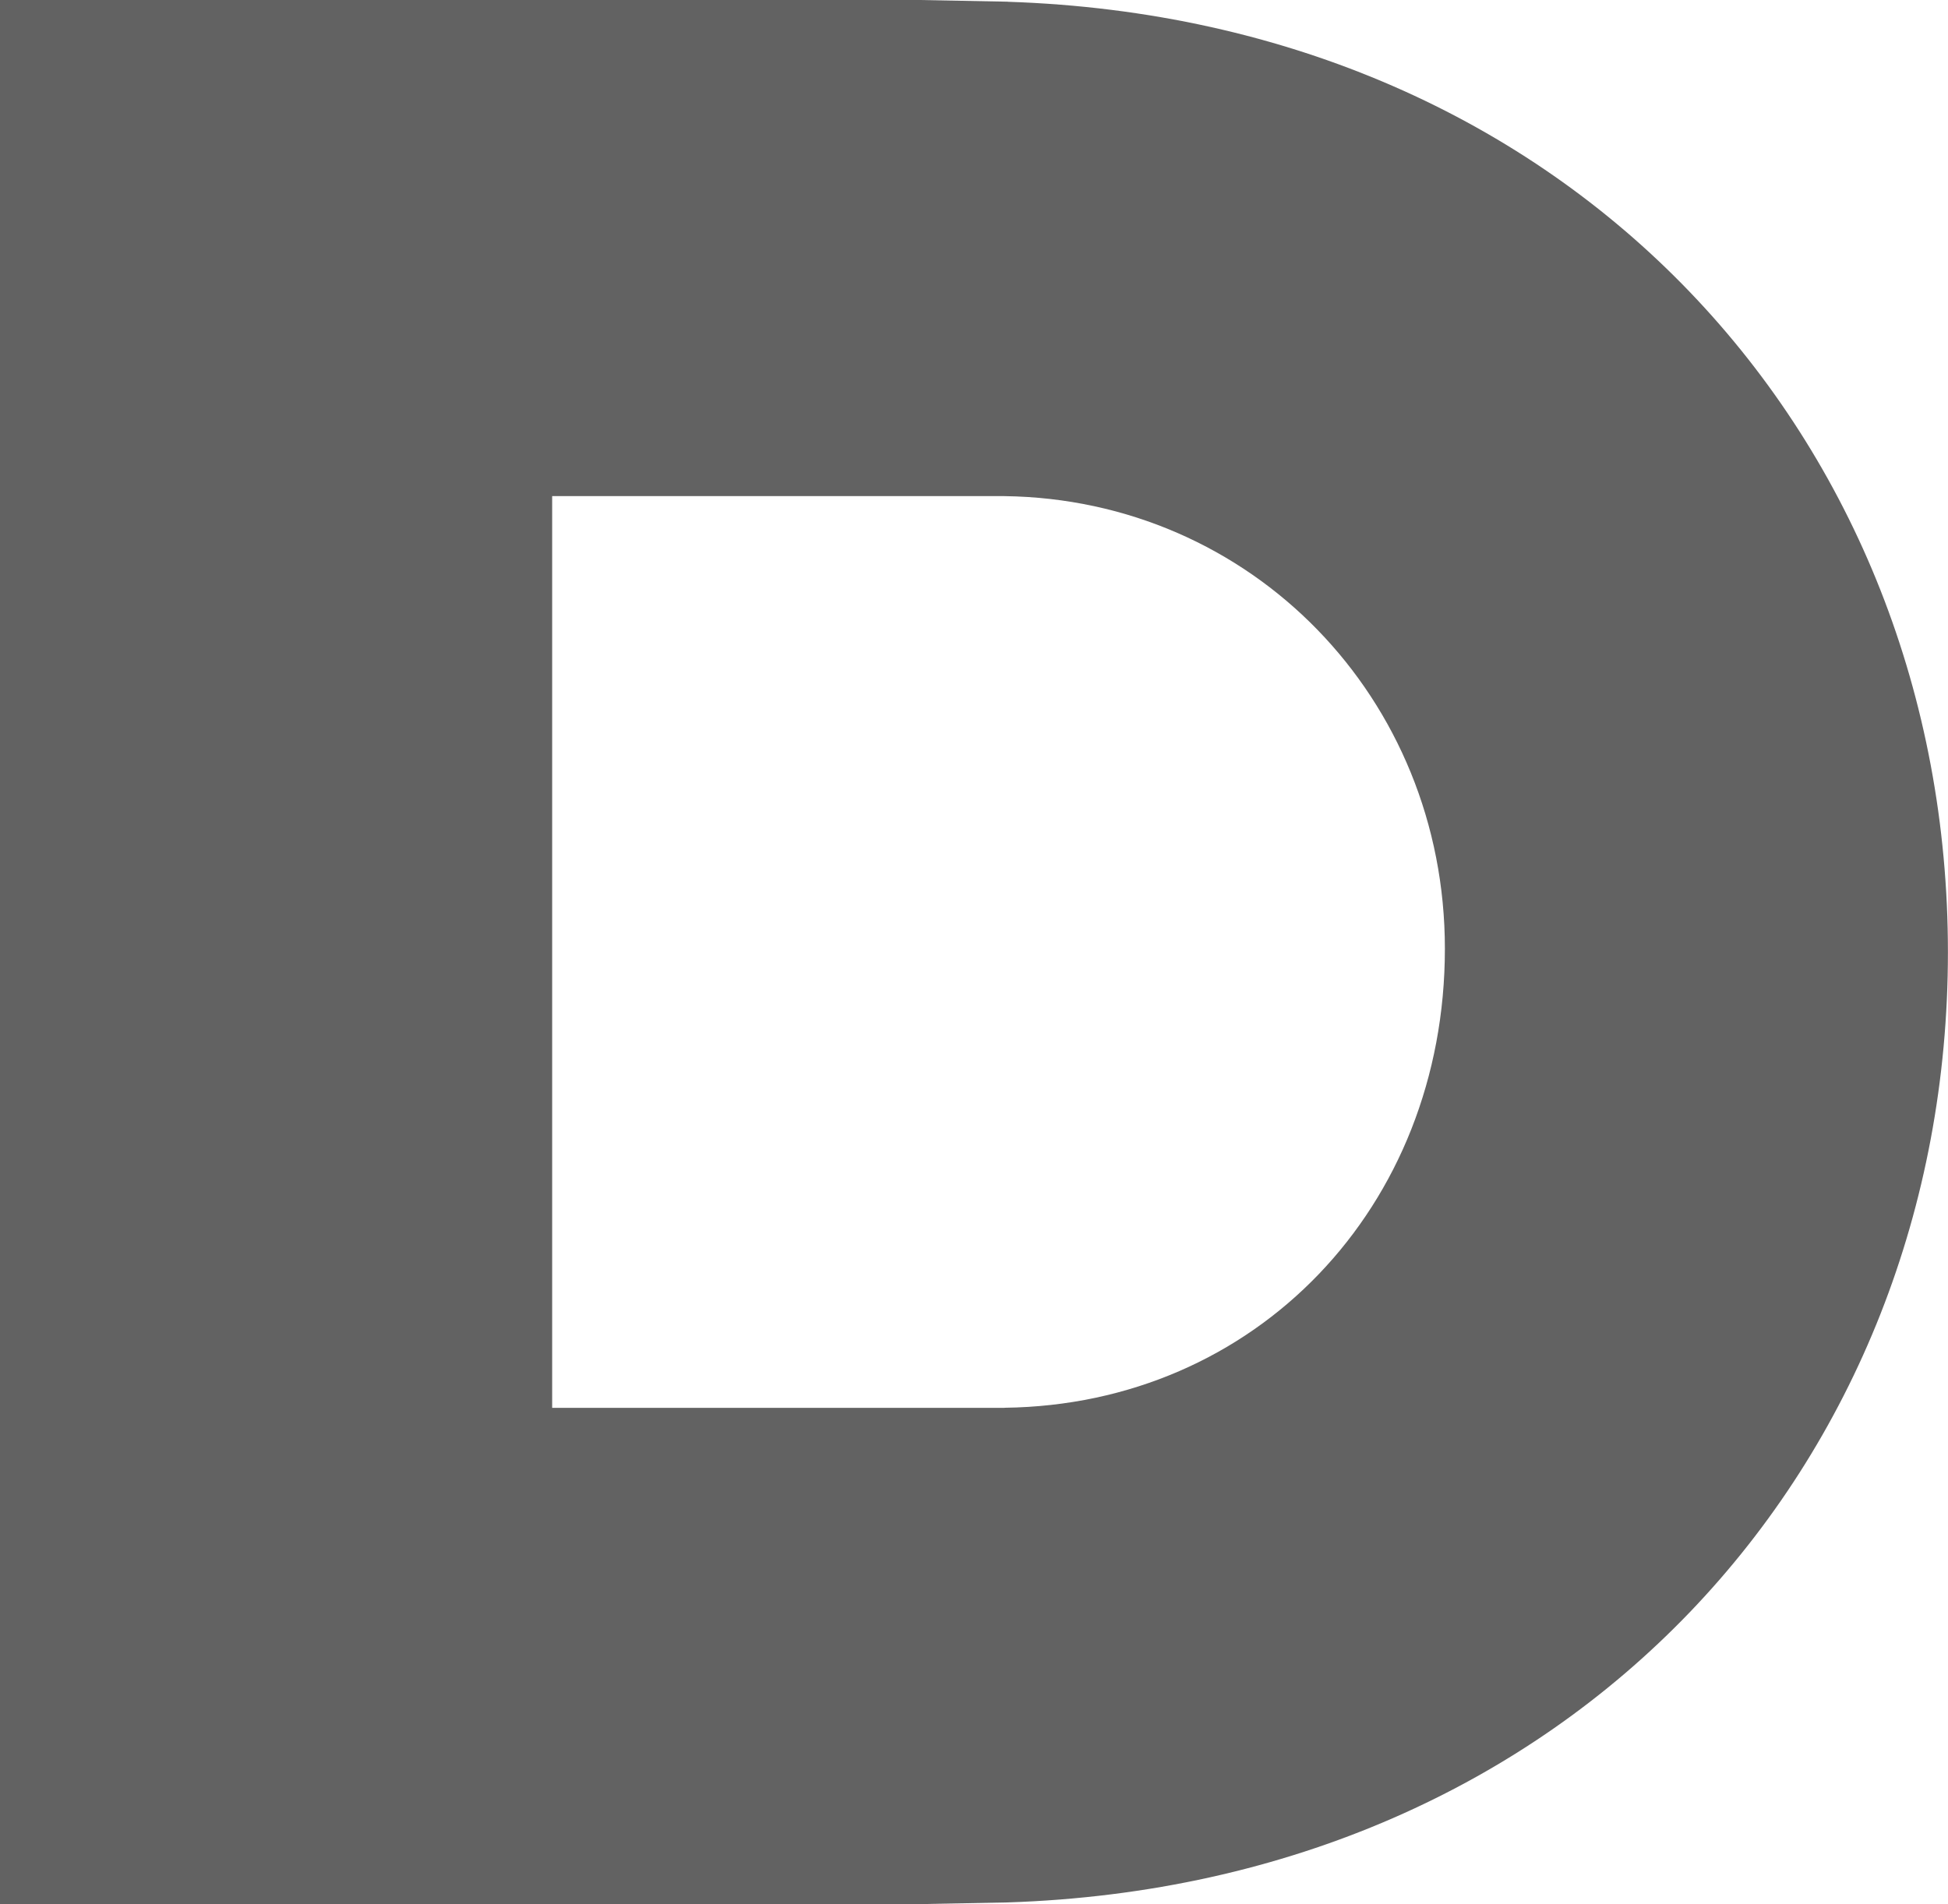
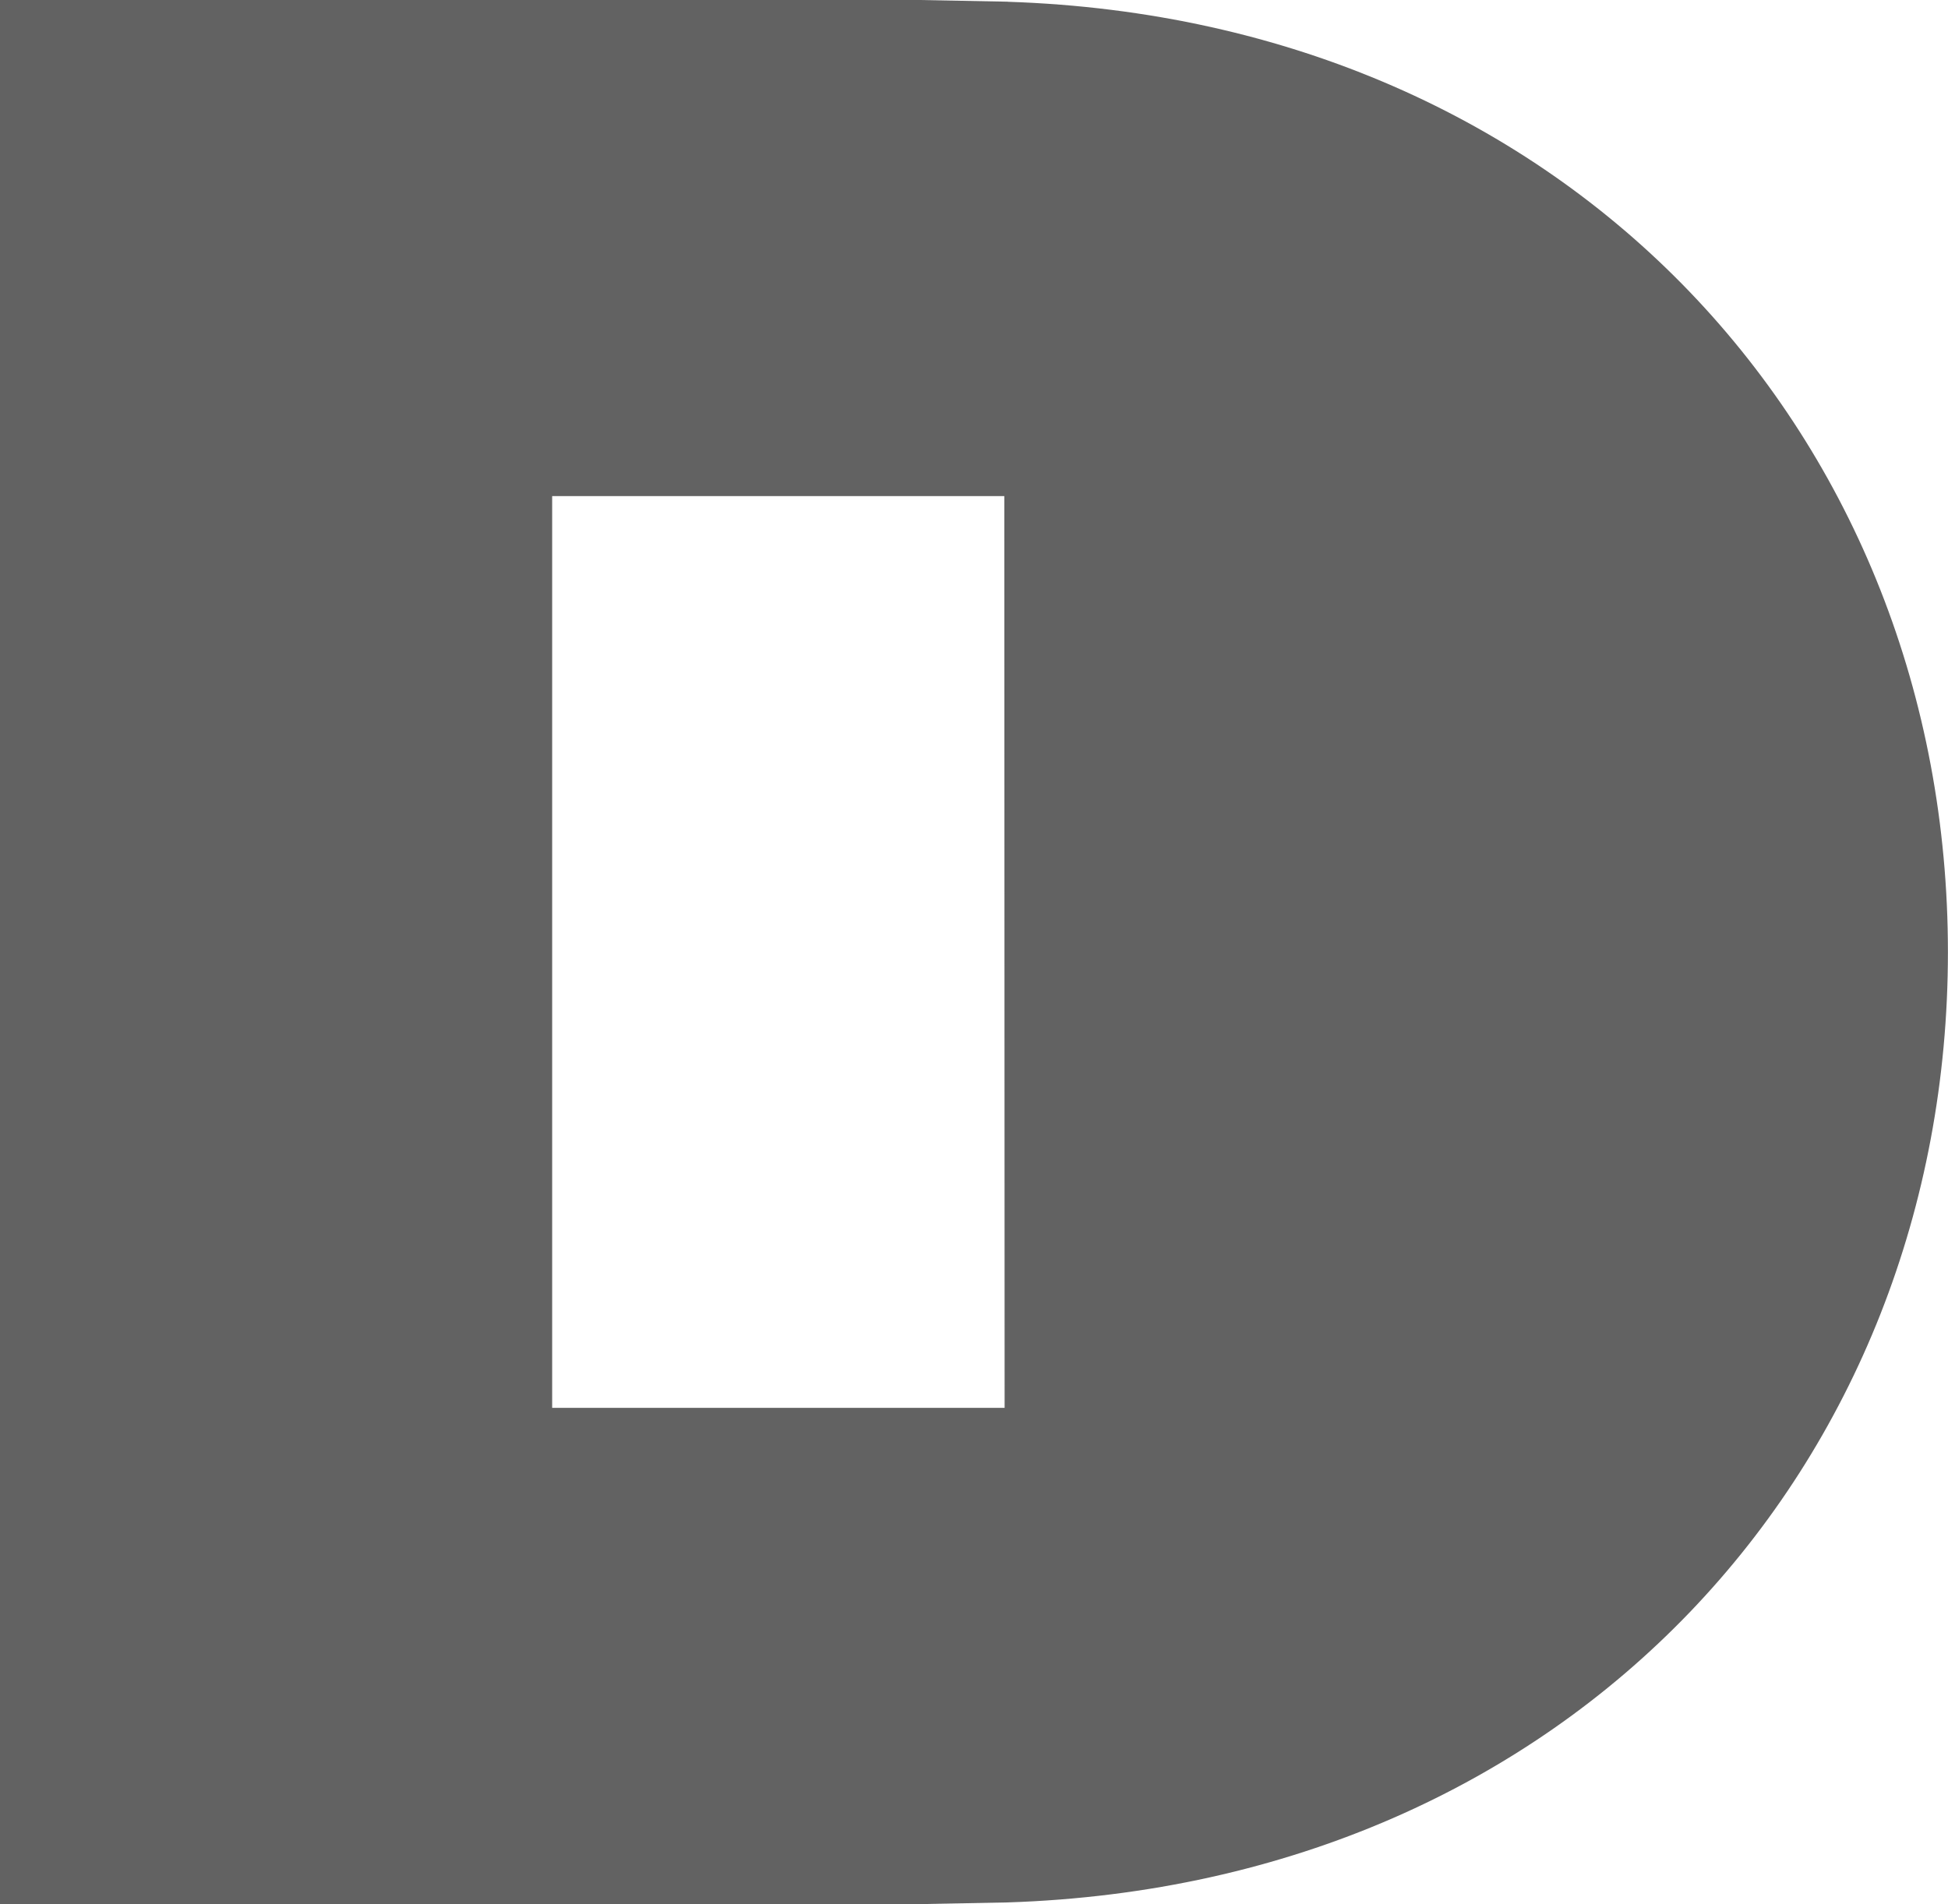
<svg xmlns="http://www.w3.org/2000/svg" fill="none" height="24.851" viewBox="0 0 25.419 24.851" width="25.419">
-   <path d="m13.149.378-1.147-.022h-12.003v24.851h12.003l1.147-.022c7.371-.242 12.269-5.718 12.269-12.403 0-6.685-4.898-12.161-12.269-12.403zm-.04 18.352h-5.904v-11.899h5.9c3.225.041 5.749 2.636 5.749 5.906 0 3.376-2.47 5.952-5.745 5.992z" fill="#626262" transform="translate(0 -.356)" />
+   <path d="m13.149.378-1.147-.022h-12.003v24.851h12.003l1.147-.022c7.371-.242 12.269-5.718 12.269-12.403 0-6.685-4.898-12.161-12.269-12.403zm-.04 18.352h-5.904v-11.899h5.9z" fill="#626262" transform="translate(0 -.356)" />
</svg>